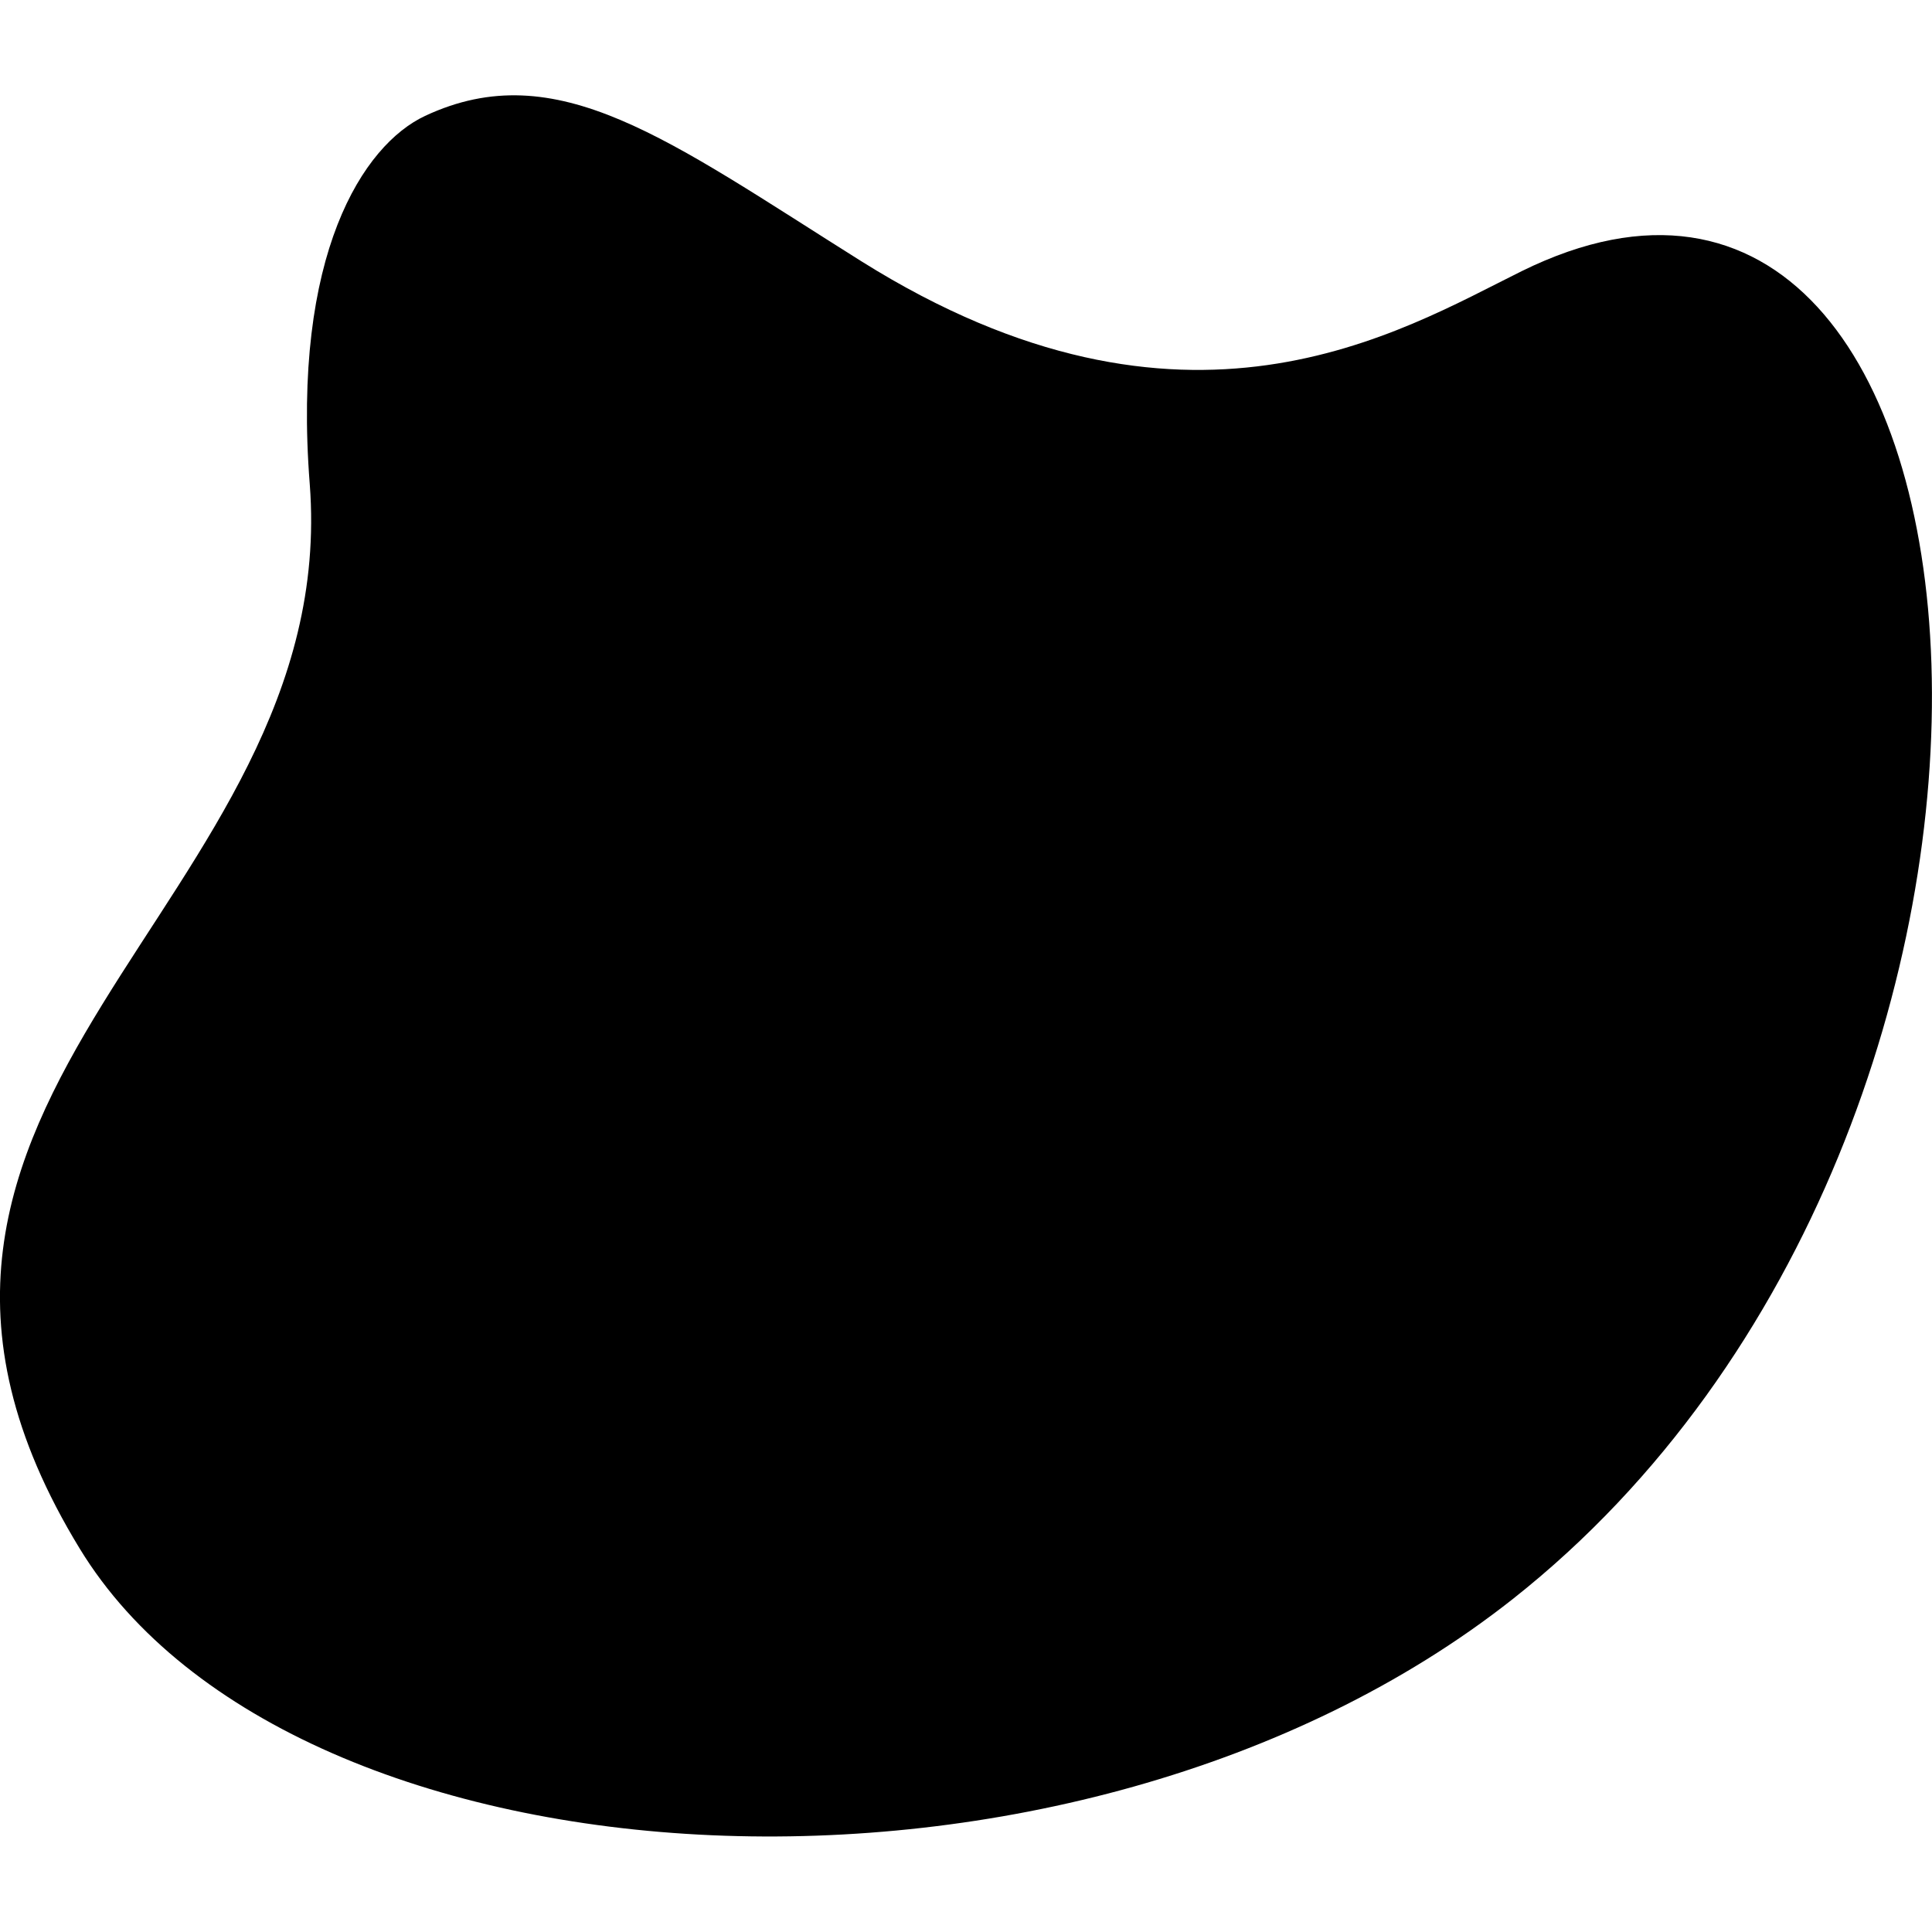
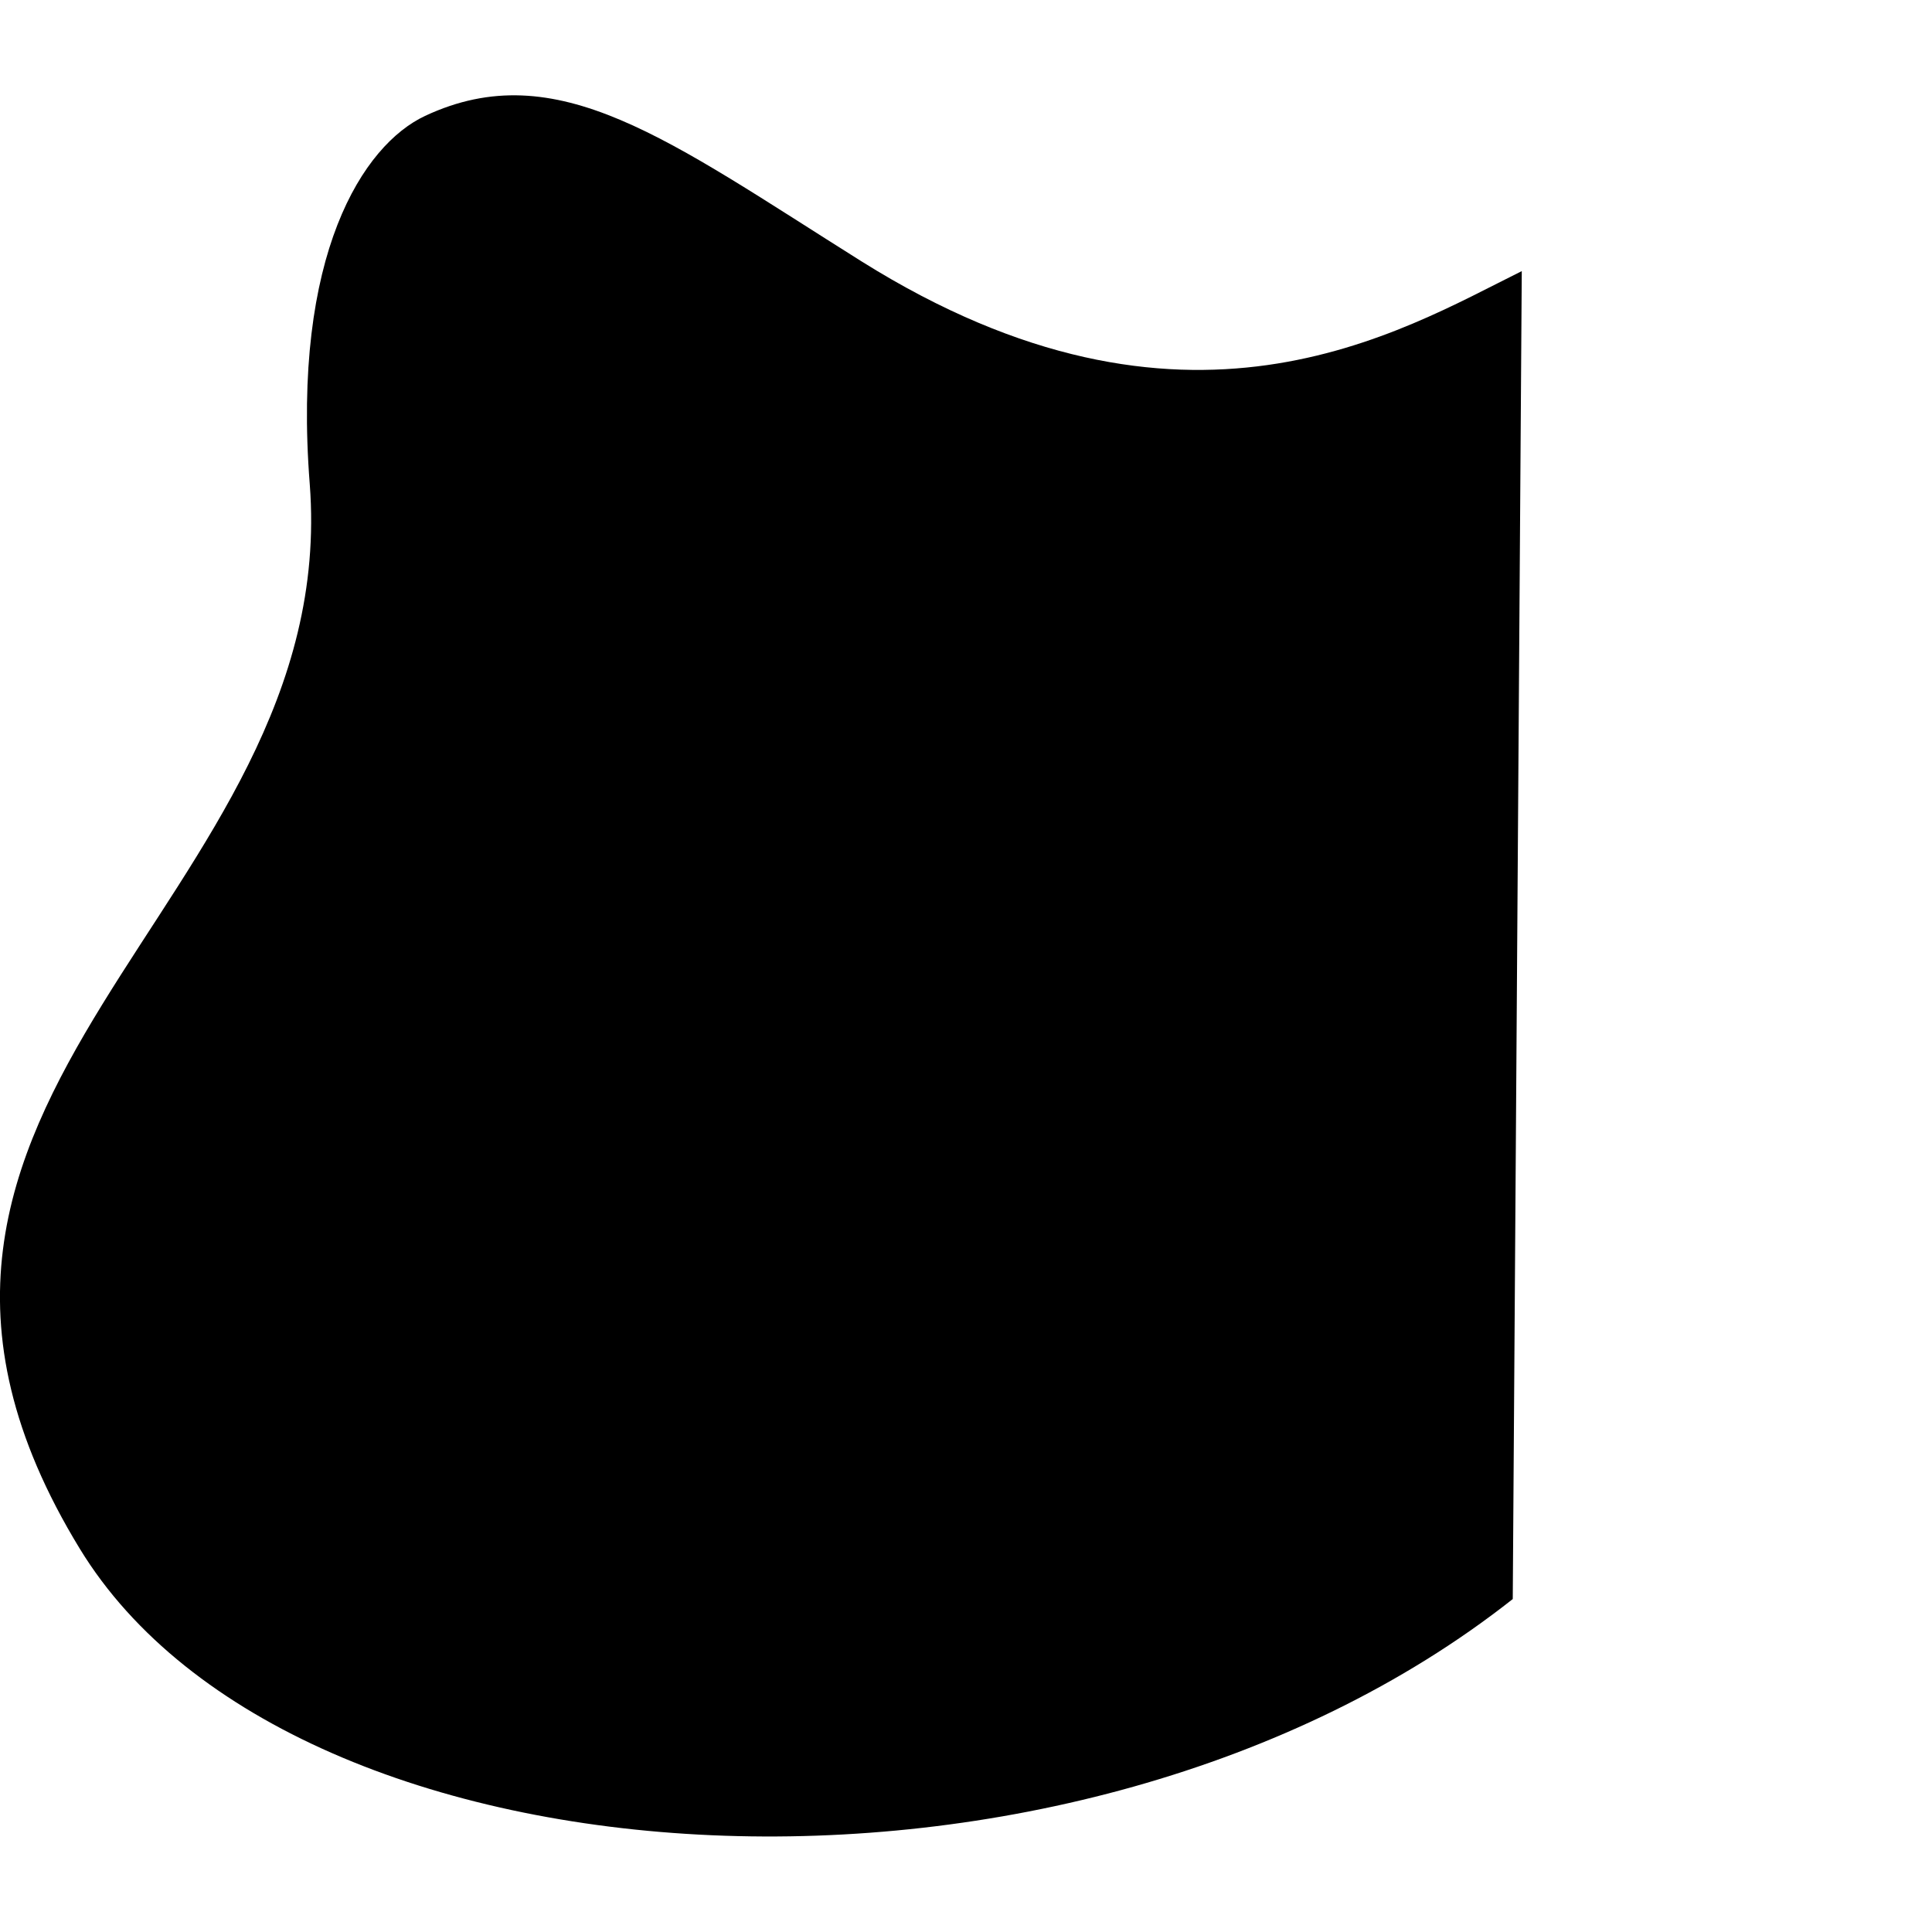
<svg xmlns="http://www.w3.org/2000/svg" version="1.1" id="Layer_1" x="0px" y="0px" width="300px" height="300px" viewBox="0 0 300 300" style="enable-background:new 0 0 300 300;" xml:space="preserve">
-   <path d="M236.3,42.1c-19,9.4-52.2,30-102.5-1.5C103.7,21.7,86.5,8.4,66,18c-9.6,4.5-20.7,21.5-17.9,57.2  c5,65.5-78.9,94.6-35.7,165.3c33.2,54.4,154.3,61.6,222.5,7.8C328.1,174.7,314.6,3.5,236.3,42.1z" />
+   <path d="M236.3,42.1c-19,9.4-52.2,30-102.5-1.5C103.7,21.7,86.5,8.4,66,18c-9.6,4.5-20.7,21.5-17.9,57.2  c5,65.5-78.9,94.6-35.7,165.3c33.2,54.4,154.3,61.6,222.5,7.8z" />
</svg>